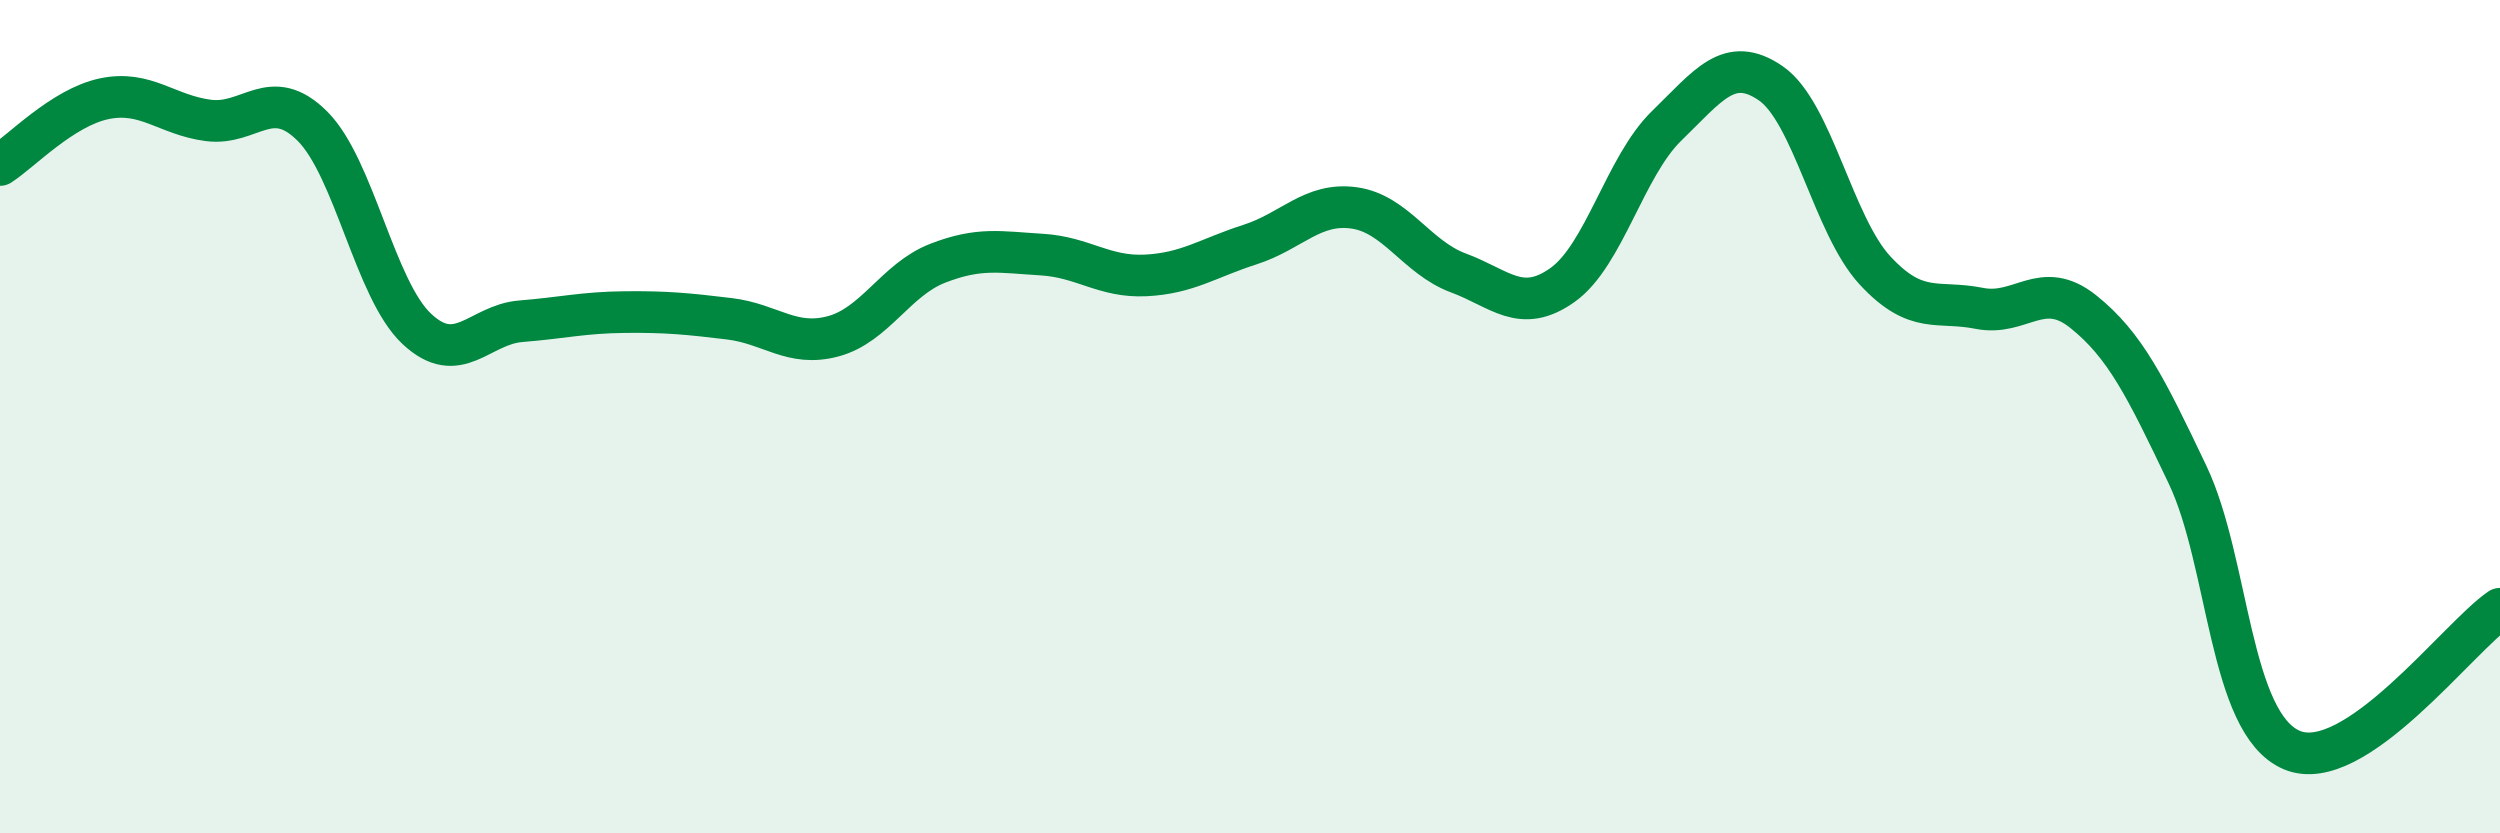
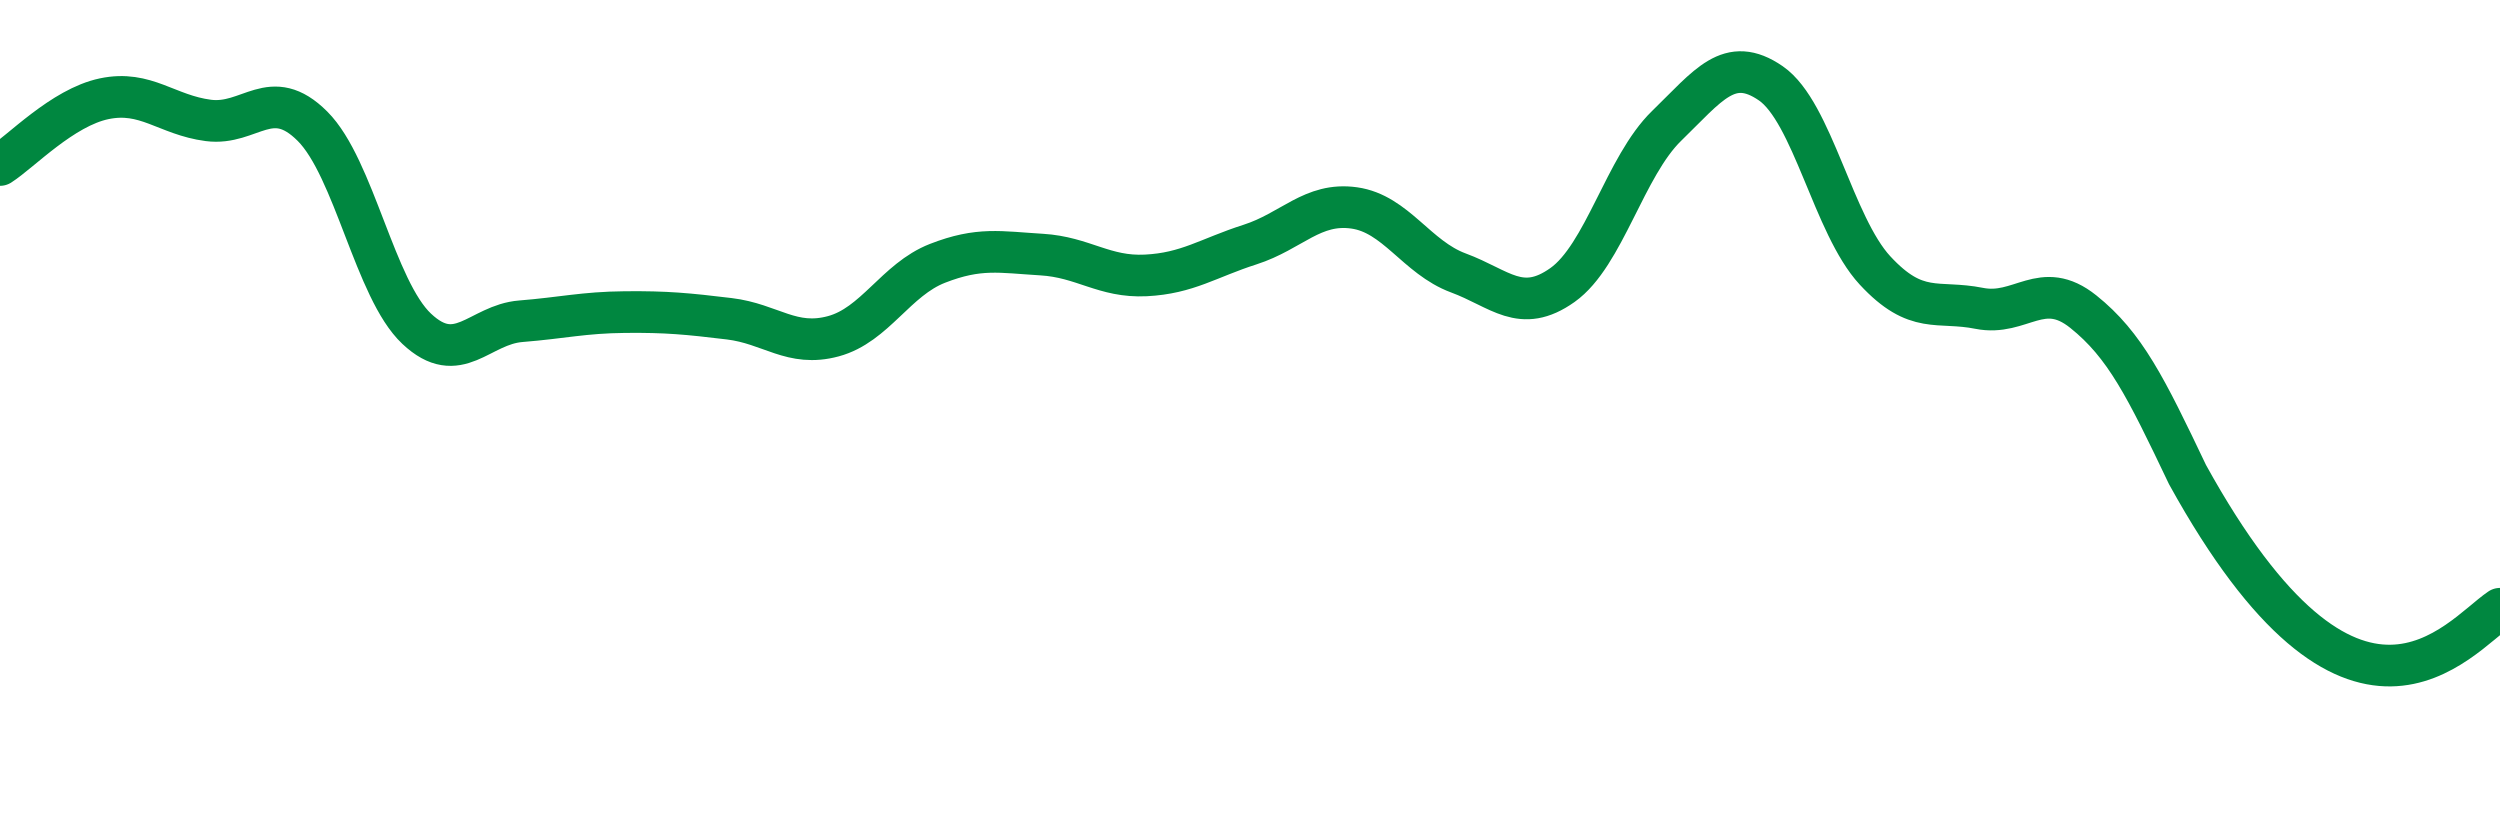
<svg xmlns="http://www.w3.org/2000/svg" width="60" height="20" viewBox="0 0 60 20">
-   <path d="M 0,3.96 C 0.5,3.64 1.5,2.58 2.5,2.37 C 3.5,2.16 4,2.76 5,2.89 C 6,3.02 6.5,2.03 7.5,3.03 C 8.5,4.03 9,6.95 10,7.89 C 11,8.83 11.5,7.79 12.5,7.71 C 13.5,7.63 14,7.5 15,7.49 C 16,7.48 16.5,7.53 17.5,7.65 C 18.5,7.77 19,8.34 20,8.07 C 21,7.8 21.5,6.71 22.5,6.32 C 23.5,5.93 24,6.05 25,6.11 C 26,6.17 26.5,6.66 27.5,6.61 C 28.5,6.56 29,6.19 30,5.87 C 31,5.55 31.5,4.85 32.5,4.99 C 33.5,5.13 34,6.18 35,6.55 C 36,6.92 36.5,7.55 37.5,6.84 C 38.5,6.13 39,3.99 40,3.02 C 41,2.05 41.5,1.31 42.5,2 C 43.5,2.69 44,5.41 45,6.49 C 46,7.57 46.5,7.2 47.5,7.4 C 48.5,7.6 49,6.68 50,7.48 C 51,8.28 51.5,9.29 52.5,11.39 C 53.5,13.49 53.5,17.36 55,18 C 56.5,18.64 59,15.29 60,14.61L60 20L0 20Z" fill="#008740" opacity="0.1" stroke-linecap="round" stroke-linejoin="round" />
-   <path d="M 0,3.96 C 0.5,3.64 1.5,2.58 2.5,2.37 C 3.5,2.16 4,2.76 5,2.89 C 6,3.02 6.5,2.03 7.5,3.03 C 8.5,4.03 9,6.95 10,7.89 C 11,8.83 11.5,7.79 12.5,7.71 C 13.5,7.63 14,7.5 15,7.49 C 16,7.48 16.5,7.53 17.5,7.65 C 18.5,7.77 19,8.34 20,8.07 C 21,7.8 21.5,6.71 22.5,6.32 C 23.5,5.93 24,6.05 25,6.11 C 26,6.17 26.5,6.66 27.5,6.61 C 28.5,6.56 29,6.19 30,5.87 C 31,5.55 31.5,4.85 32.5,4.99 C 33.5,5.13 34,6.18 35,6.55 C 36,6.92 36.5,7.55 37.5,6.84 C 38.5,6.13 39,3.99 40,3.02 C 41,2.05 41.5,1.31 42.5,2 C 43.5,2.69 44,5.41 45,6.49 C 46,7.57 46.5,7.2 47.5,7.4 C 48.5,7.6 49,6.68 50,7.48 C 51,8.28 51.5,9.29 52.5,11.39 C 53.5,13.49 53.5,17.36 55,18 C 56.5,18.64 59,15.29 60,14.61" stroke="#008740" stroke-width="1" fill="none" stroke-linecap="round" stroke-linejoin="round" />
+   <path d="M 0,3.96 C 0.5,3.64 1.5,2.58 2.5,2.37 C 3.5,2.16 4,2.76 5,2.89 C 6,3.02 6.5,2.03 7.5,3.03 C 8.5,4.03 9,6.95 10,7.89 C 11,8.83 11.5,7.79 12.5,7.71 C 13.5,7.63 14,7.5 15,7.49 C 16,7.48 16.5,7.53 17.5,7.65 C 18.5,7.77 19,8.34 20,8.07 C 21,7.8 21.5,6.71 22.5,6.32 C 23.5,5.93 24,6.05 25,6.11 C 26,6.17 26.5,6.66 27.5,6.61 C 28.5,6.56 29,6.19 30,5.87 C 31,5.55 31.5,4.85 32.5,4.99 C 33.5,5.13 34,6.18 35,6.55 C 36,6.92 36.5,7.55 37.5,6.84 C 38.5,6.13 39,3.99 40,3.02 C 41,2.05 41.5,1.31 42.5,2 C 43.5,2.69 44,5.41 45,6.49 C 46,7.57 46.5,7.2 47.5,7.4 C 48.5,7.6 49,6.68 50,7.48 C 51,8.28 51.5,9.29 52.5,11.39 C 56.5,18.64 59,15.29 60,14.61" stroke="#008740" stroke-width="1" fill="none" stroke-linecap="round" stroke-linejoin="round" />
</svg>